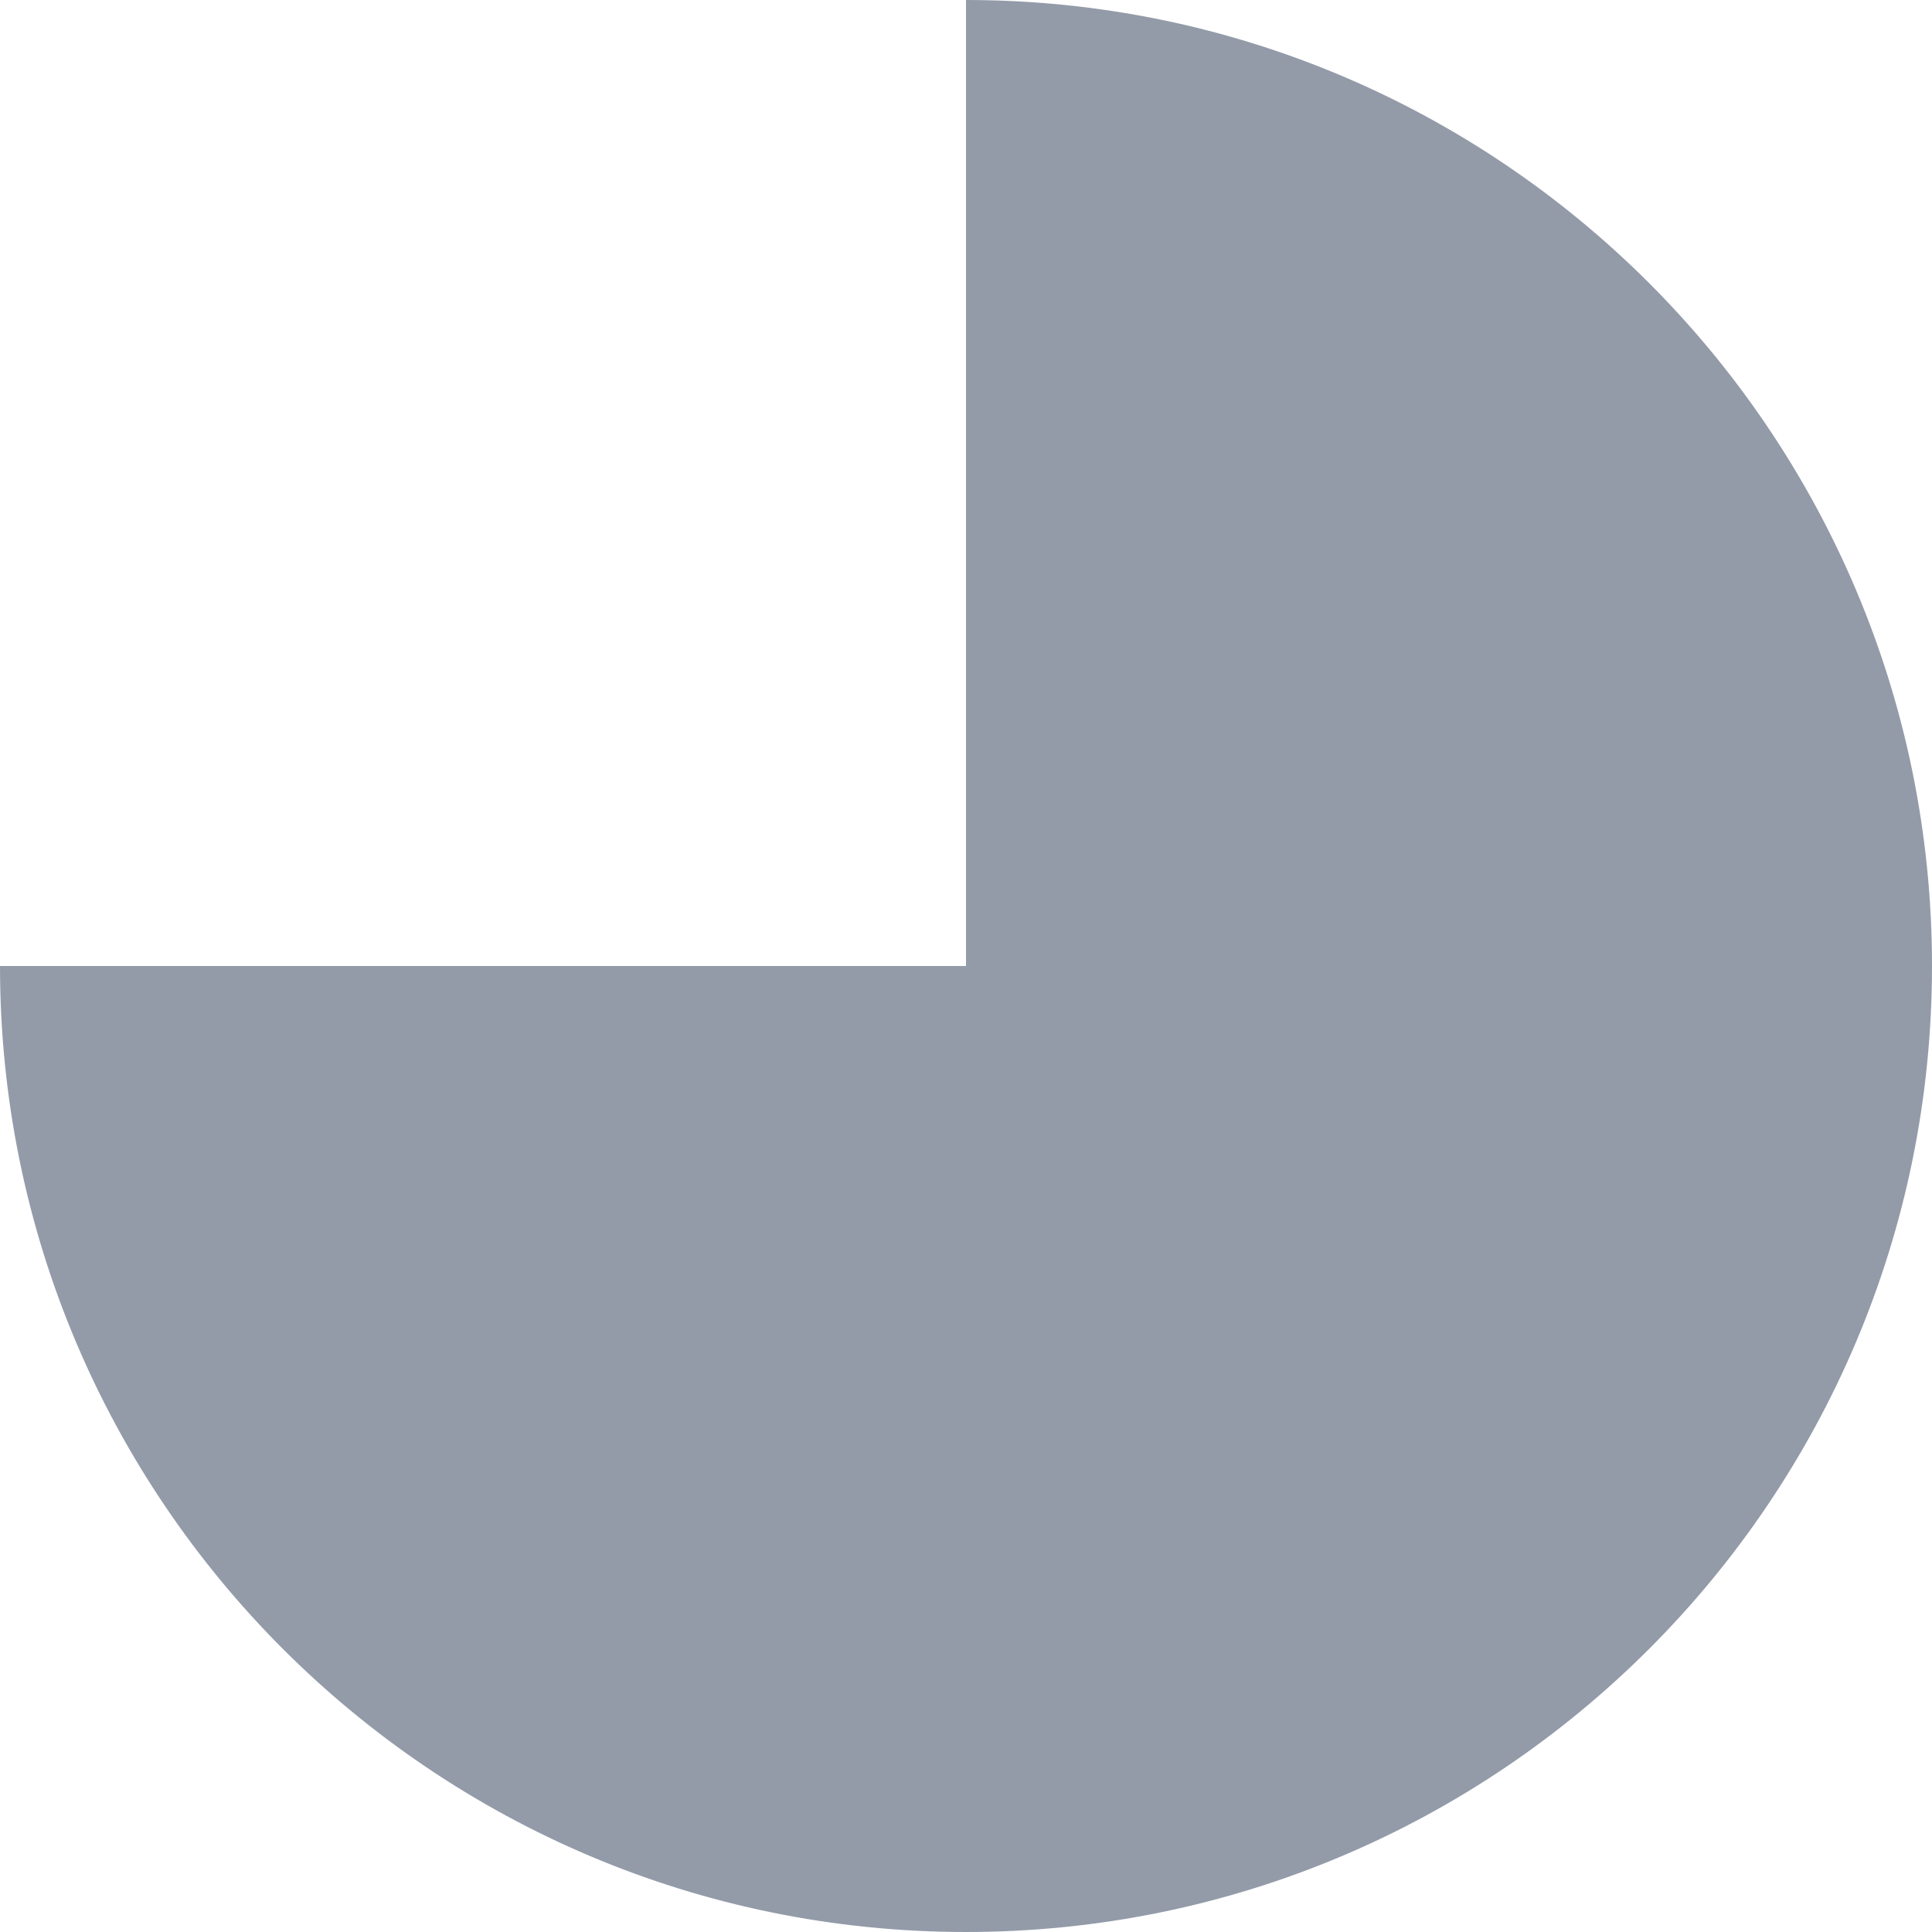
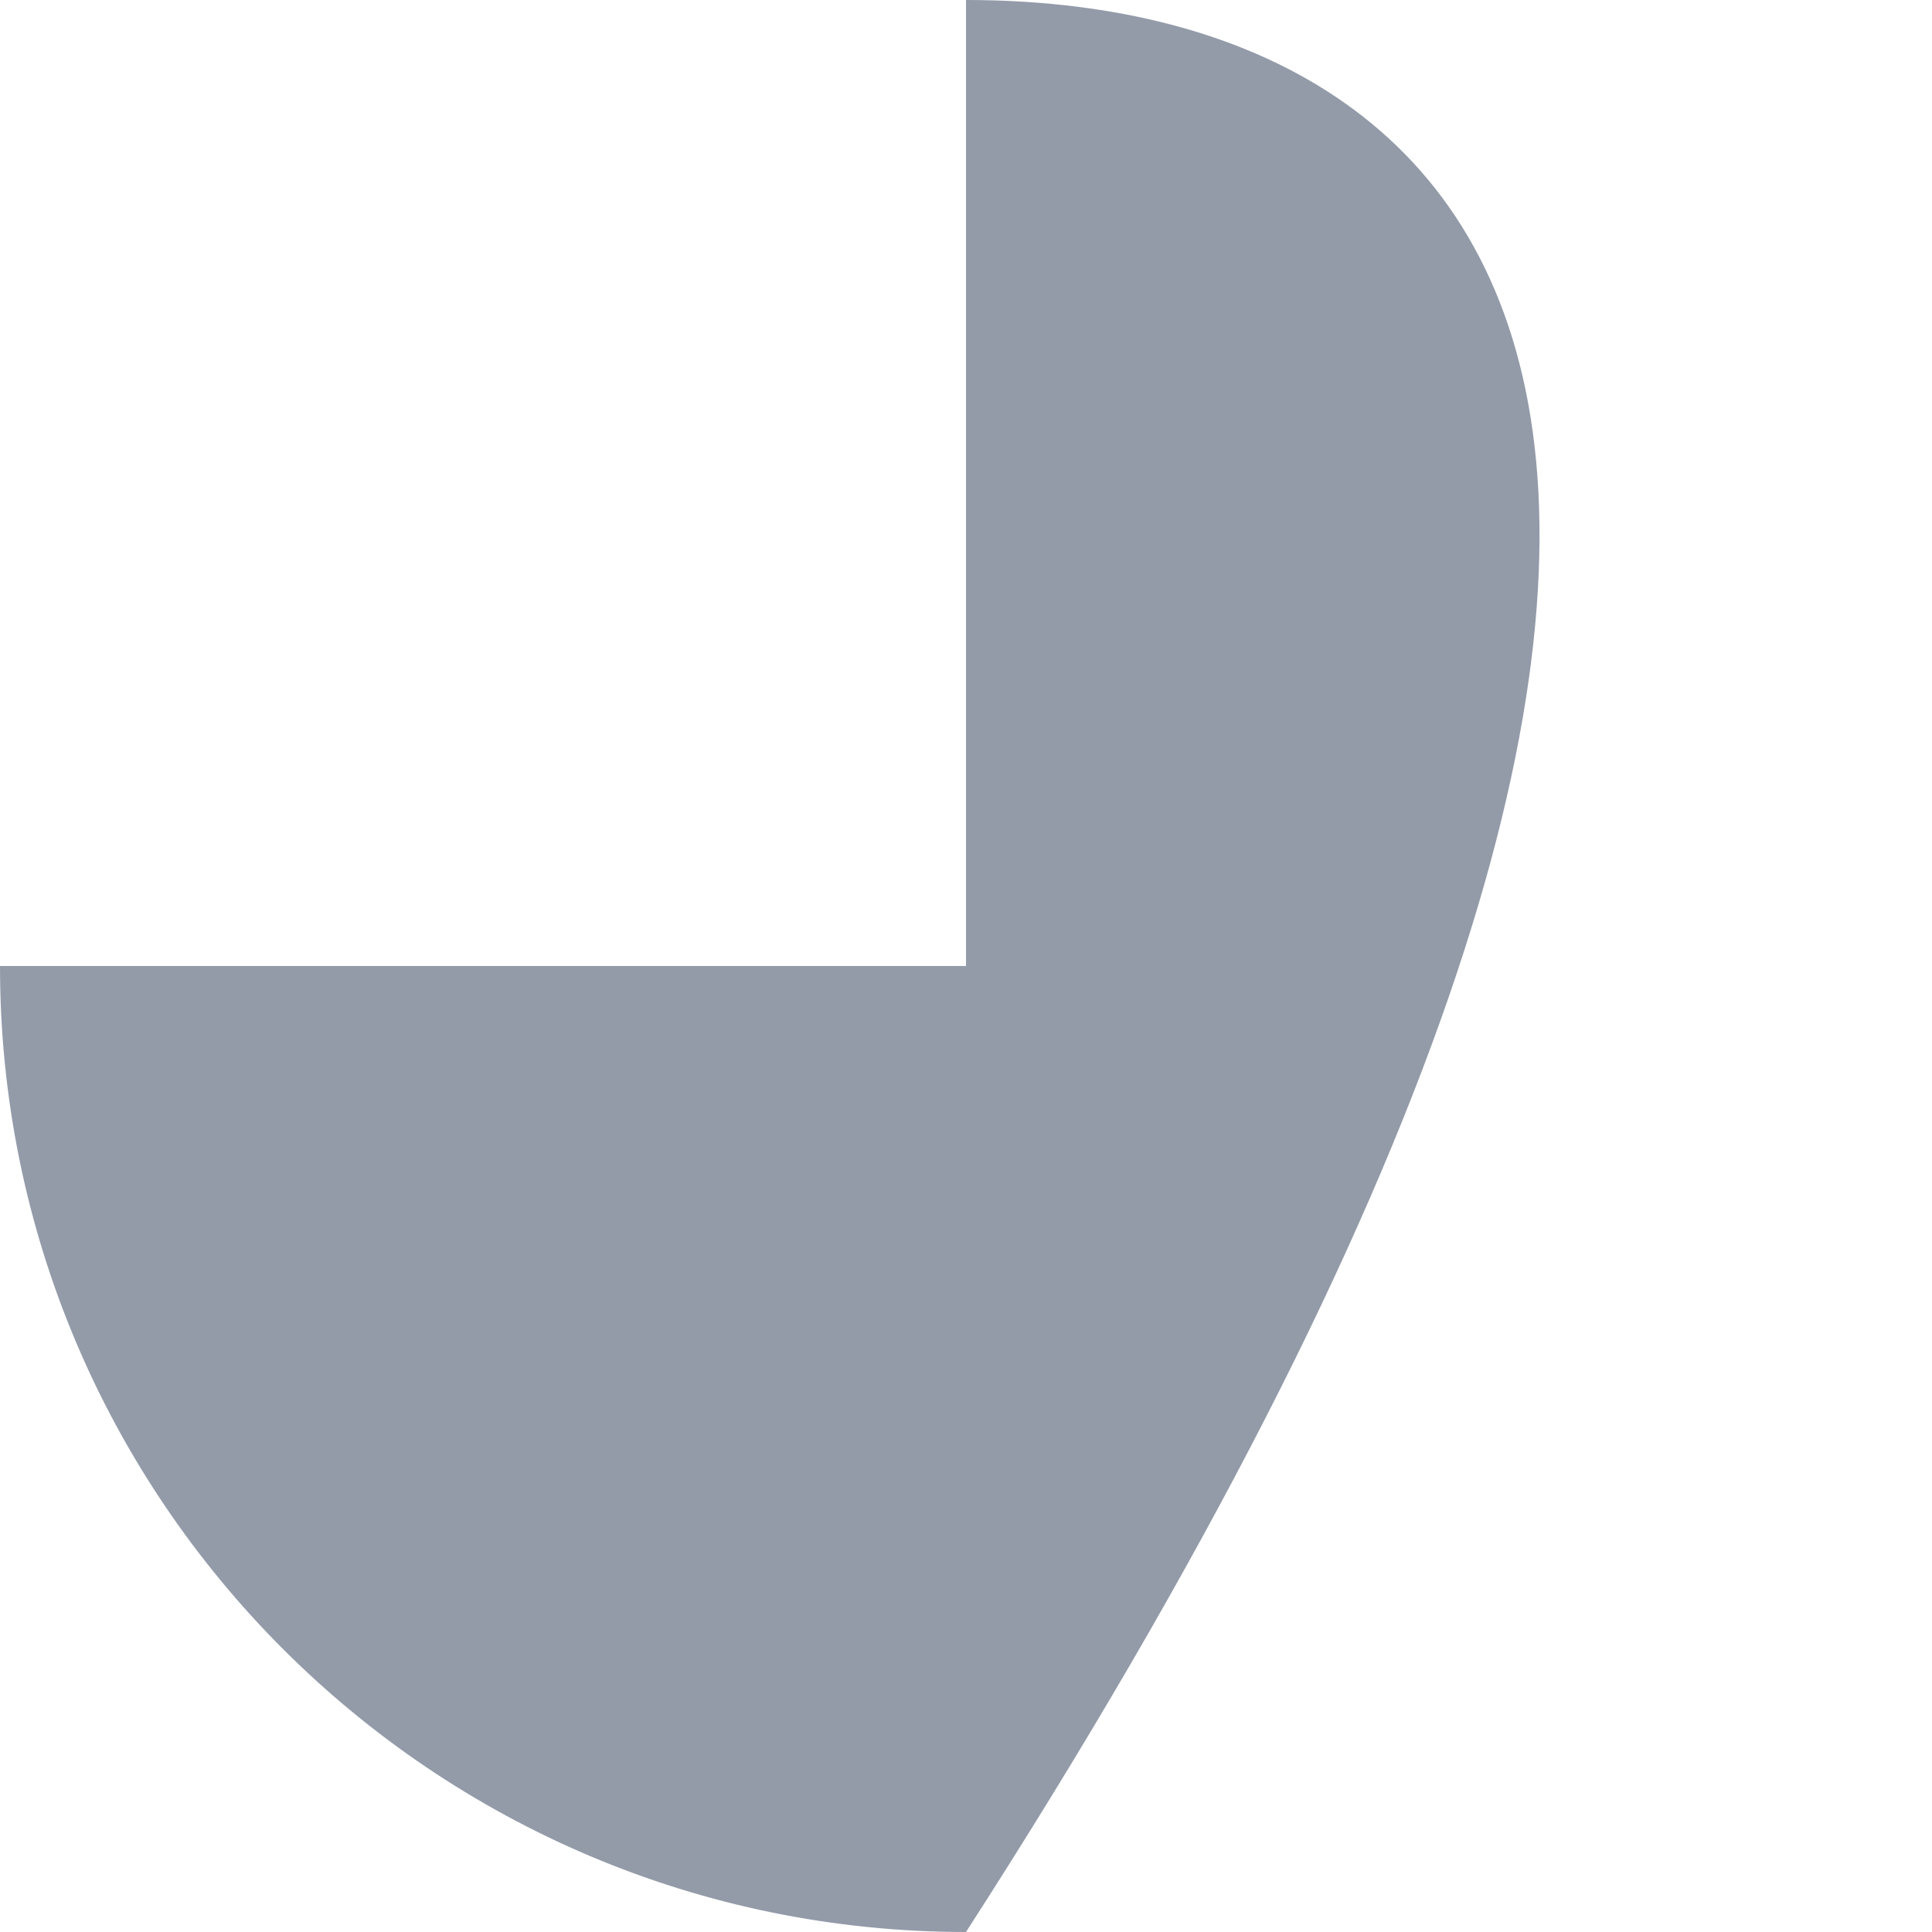
<svg xmlns="http://www.w3.org/2000/svg" width="1084" height="1084" viewBox="0 0 1084 1084" fill="none">
-   <path d="M542 541.999L0.001 541.999C0.001 841.263 242.737 1084 542 1084C841.264 1084 1084 841.263 1084 541.999C1084 242.736 841.264 -1.06103e-05 542 -2.36916e-05L542 541.999Z" fill="#939BA9" />
+   <path d="M542 541.999L0.001 541.999C0.001 841.263 242.737 1084 542 1084C1084 242.736 841.264 -1.06103e-05 542 -2.36916e-05L542 541.999Z" fill="#939BA9" />
</svg>